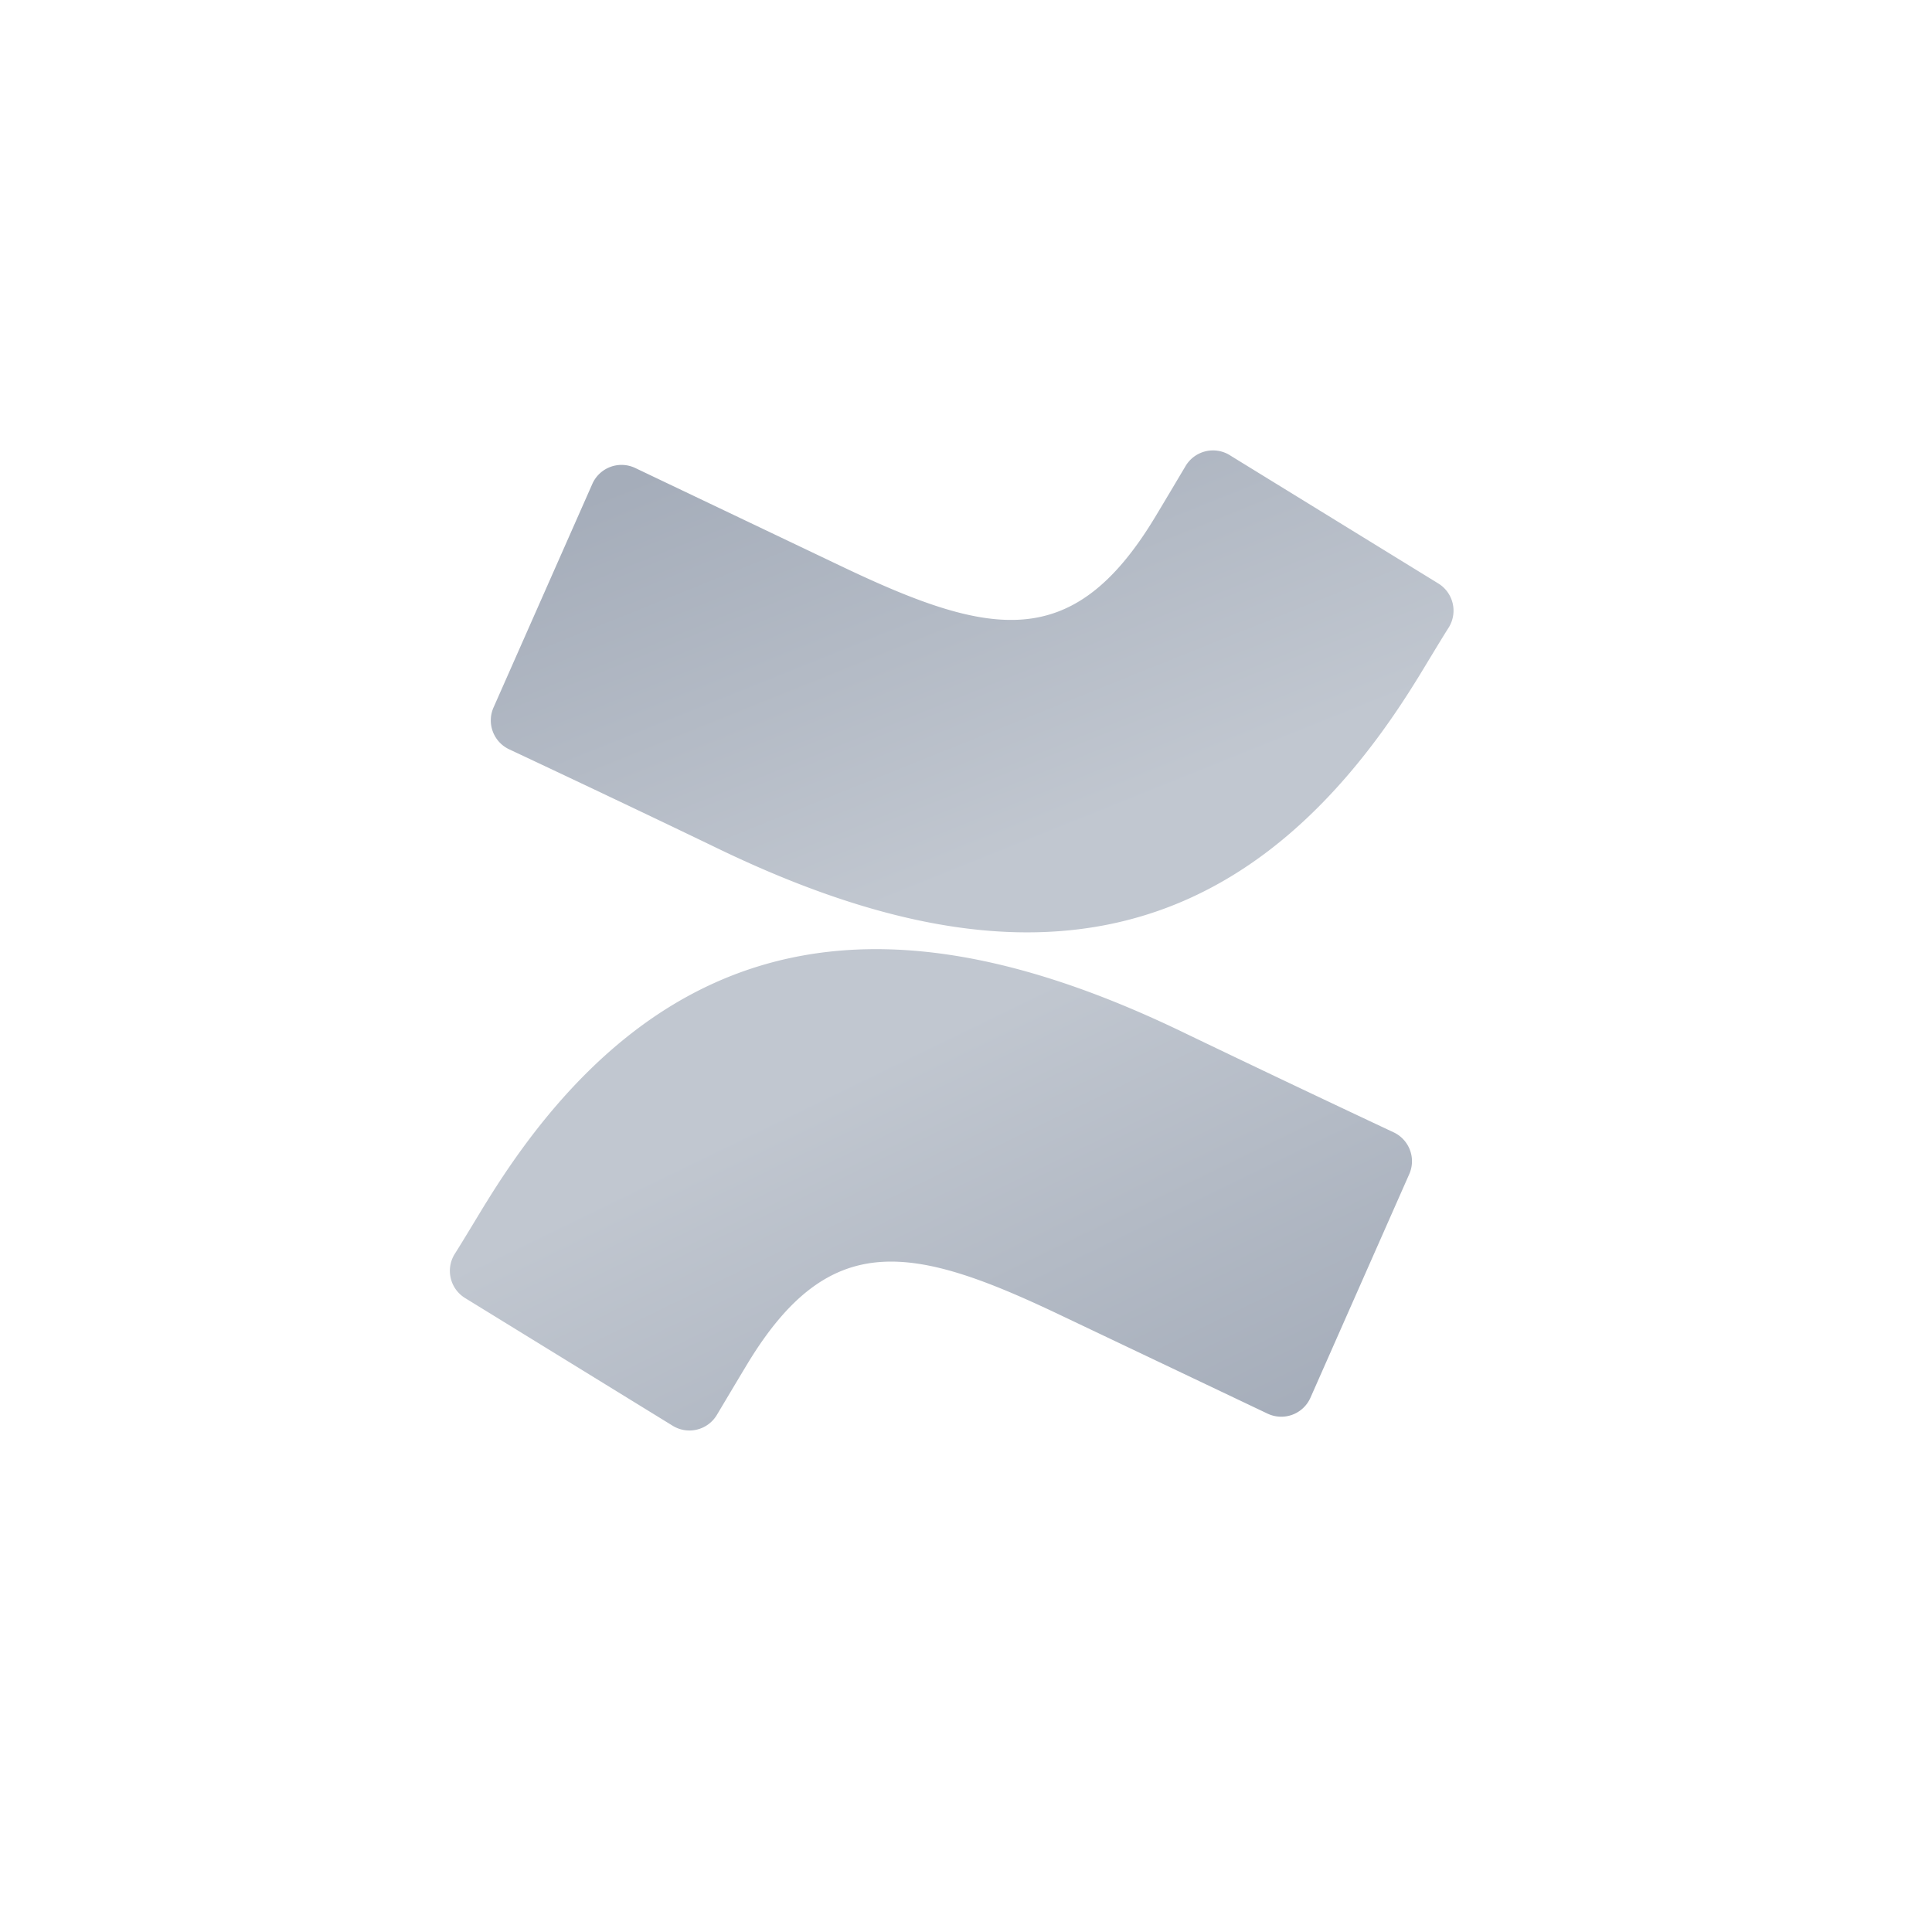
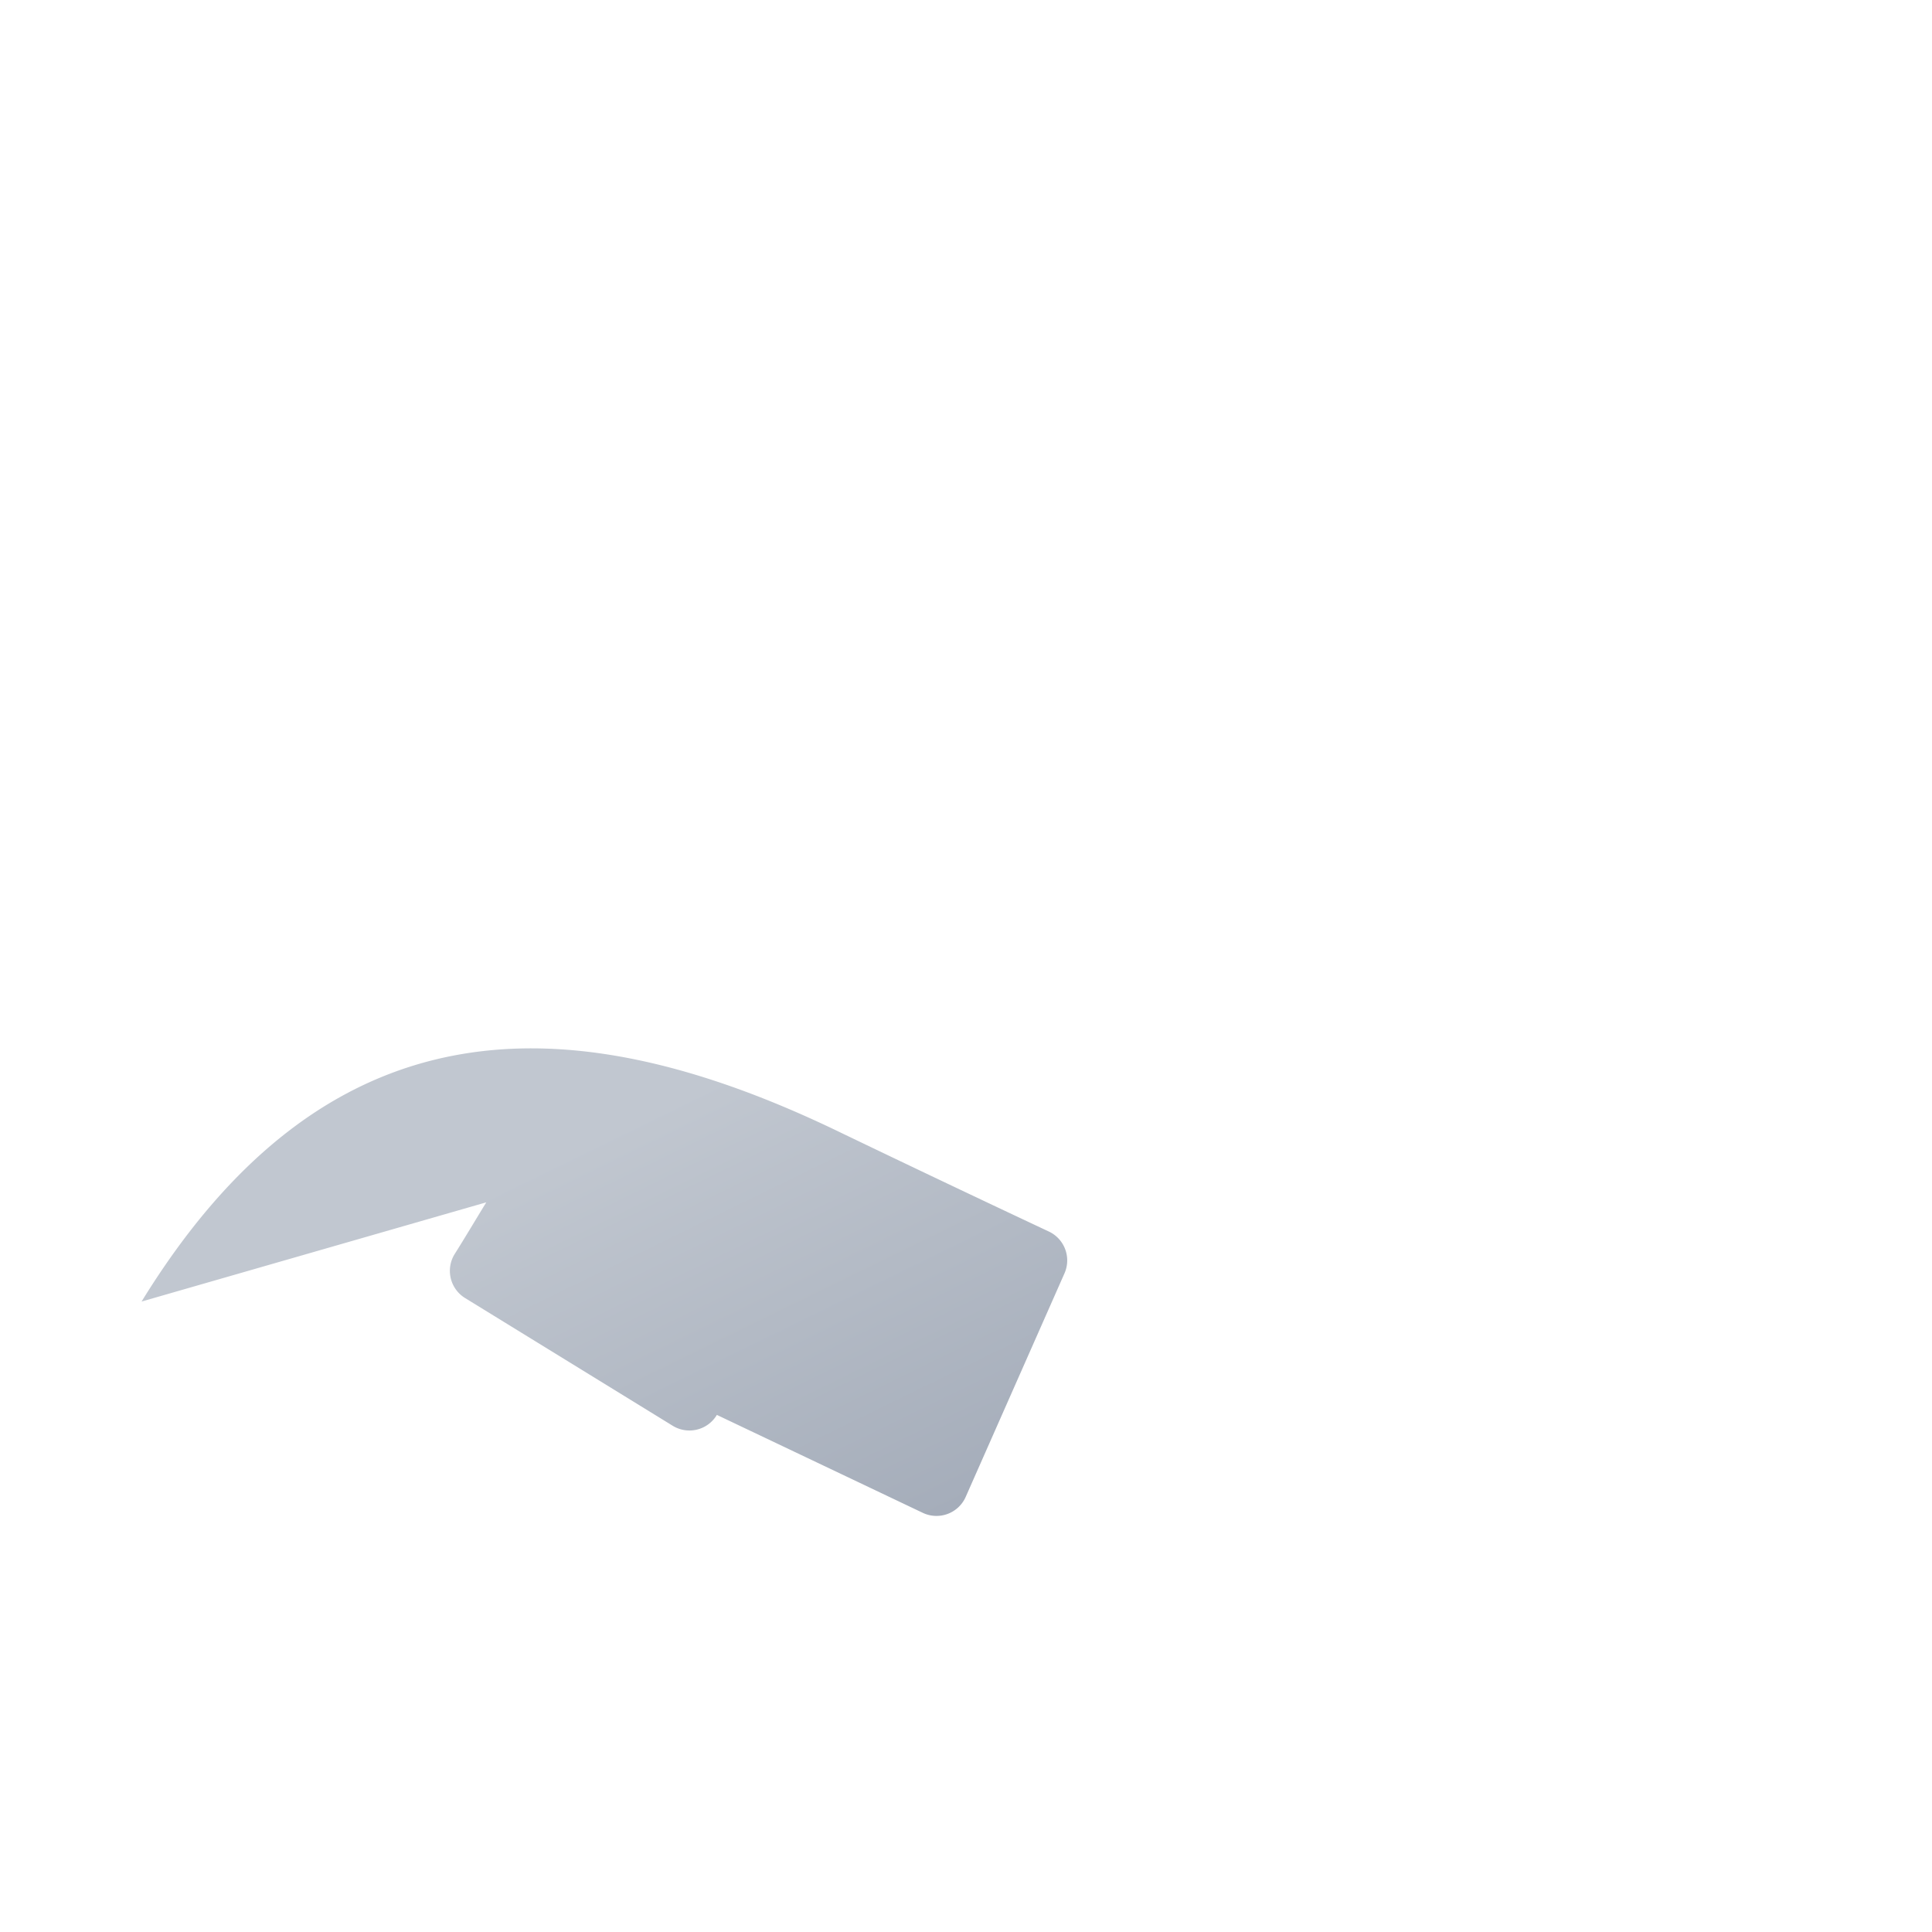
<svg xmlns="http://www.w3.org/2000/svg" width="80" height="80" aria-labelledby="title-ncwtri2" viewBox="0 0 40 40">
  <defs>
    <linearGradient id="a" x1="87.389%" x2="35.132%" y1="99.217%" y2="39.216%">
      <stop stop-color="#A5ADBA" offset="0" />
      <stop stop-color="#C1C7D0" offset="1" />
    </linearGradient>
    <linearGradient id="b" x1="14.184%" x2="61.142%" y1="5.801%" y2="70.966%">
      <stop stop-color="#A5ADBA" offset="0" />
      <stop stop-color="#C1C7D0" offset="1" />
    </linearGradient>
  </defs>
  <g fill="none">
-     <path d="M10.068 24.893c-.215.35-.456.757-.661 1.081a.661.661 0 00.221.9l4.298 2.644a.661.661 0 00.916-.224c.172-.288.394-.662.635-1.062 1.703-2.81 3.415-2.466 6.503-.992l4.262 2.027a.661.661 0 00.89-.33l2.046-4.63a.661.661 0 00-.33-.866 517.89 517.89 0 01-4.299-2.043c-5.792-2.81-10.716-2.625-14.48 3.495z" fill="url(#a)" />
-     <path d="M29.34 14.062c.215-.35.456-.757.661-1.081a.661.661 0 00-.221-.9l-4.298-2.644a.661.661 0 00-.943.224c-.172.288-.393.662-.634 1.062-1.703 2.81-3.416 2.466-6.504.992L13.153 9.69a.661.661 0 00-.89.33l-2.046 4.63a.661.661 0 00.33.866c.9.423 2.688 1.266 4.298 2.043 5.806 2.807 10.73 2.622 14.495-3.498z" fill="url(#b)" />
+     <path d="M10.068 24.893c-.215.35-.456.757-.661 1.081a.661.661 0 00.221.9l4.298 2.644a.661.661 0 00.916-.224l4.262 2.027a.661.661 0 00.89-.33l2.046-4.63a.661.661 0 00-.33-.866 517.89 517.89 0 01-4.299-2.043c-5.792-2.81-10.716-2.625-14.48 3.495z" fill="url(#a)" />
  </g>
</svg>